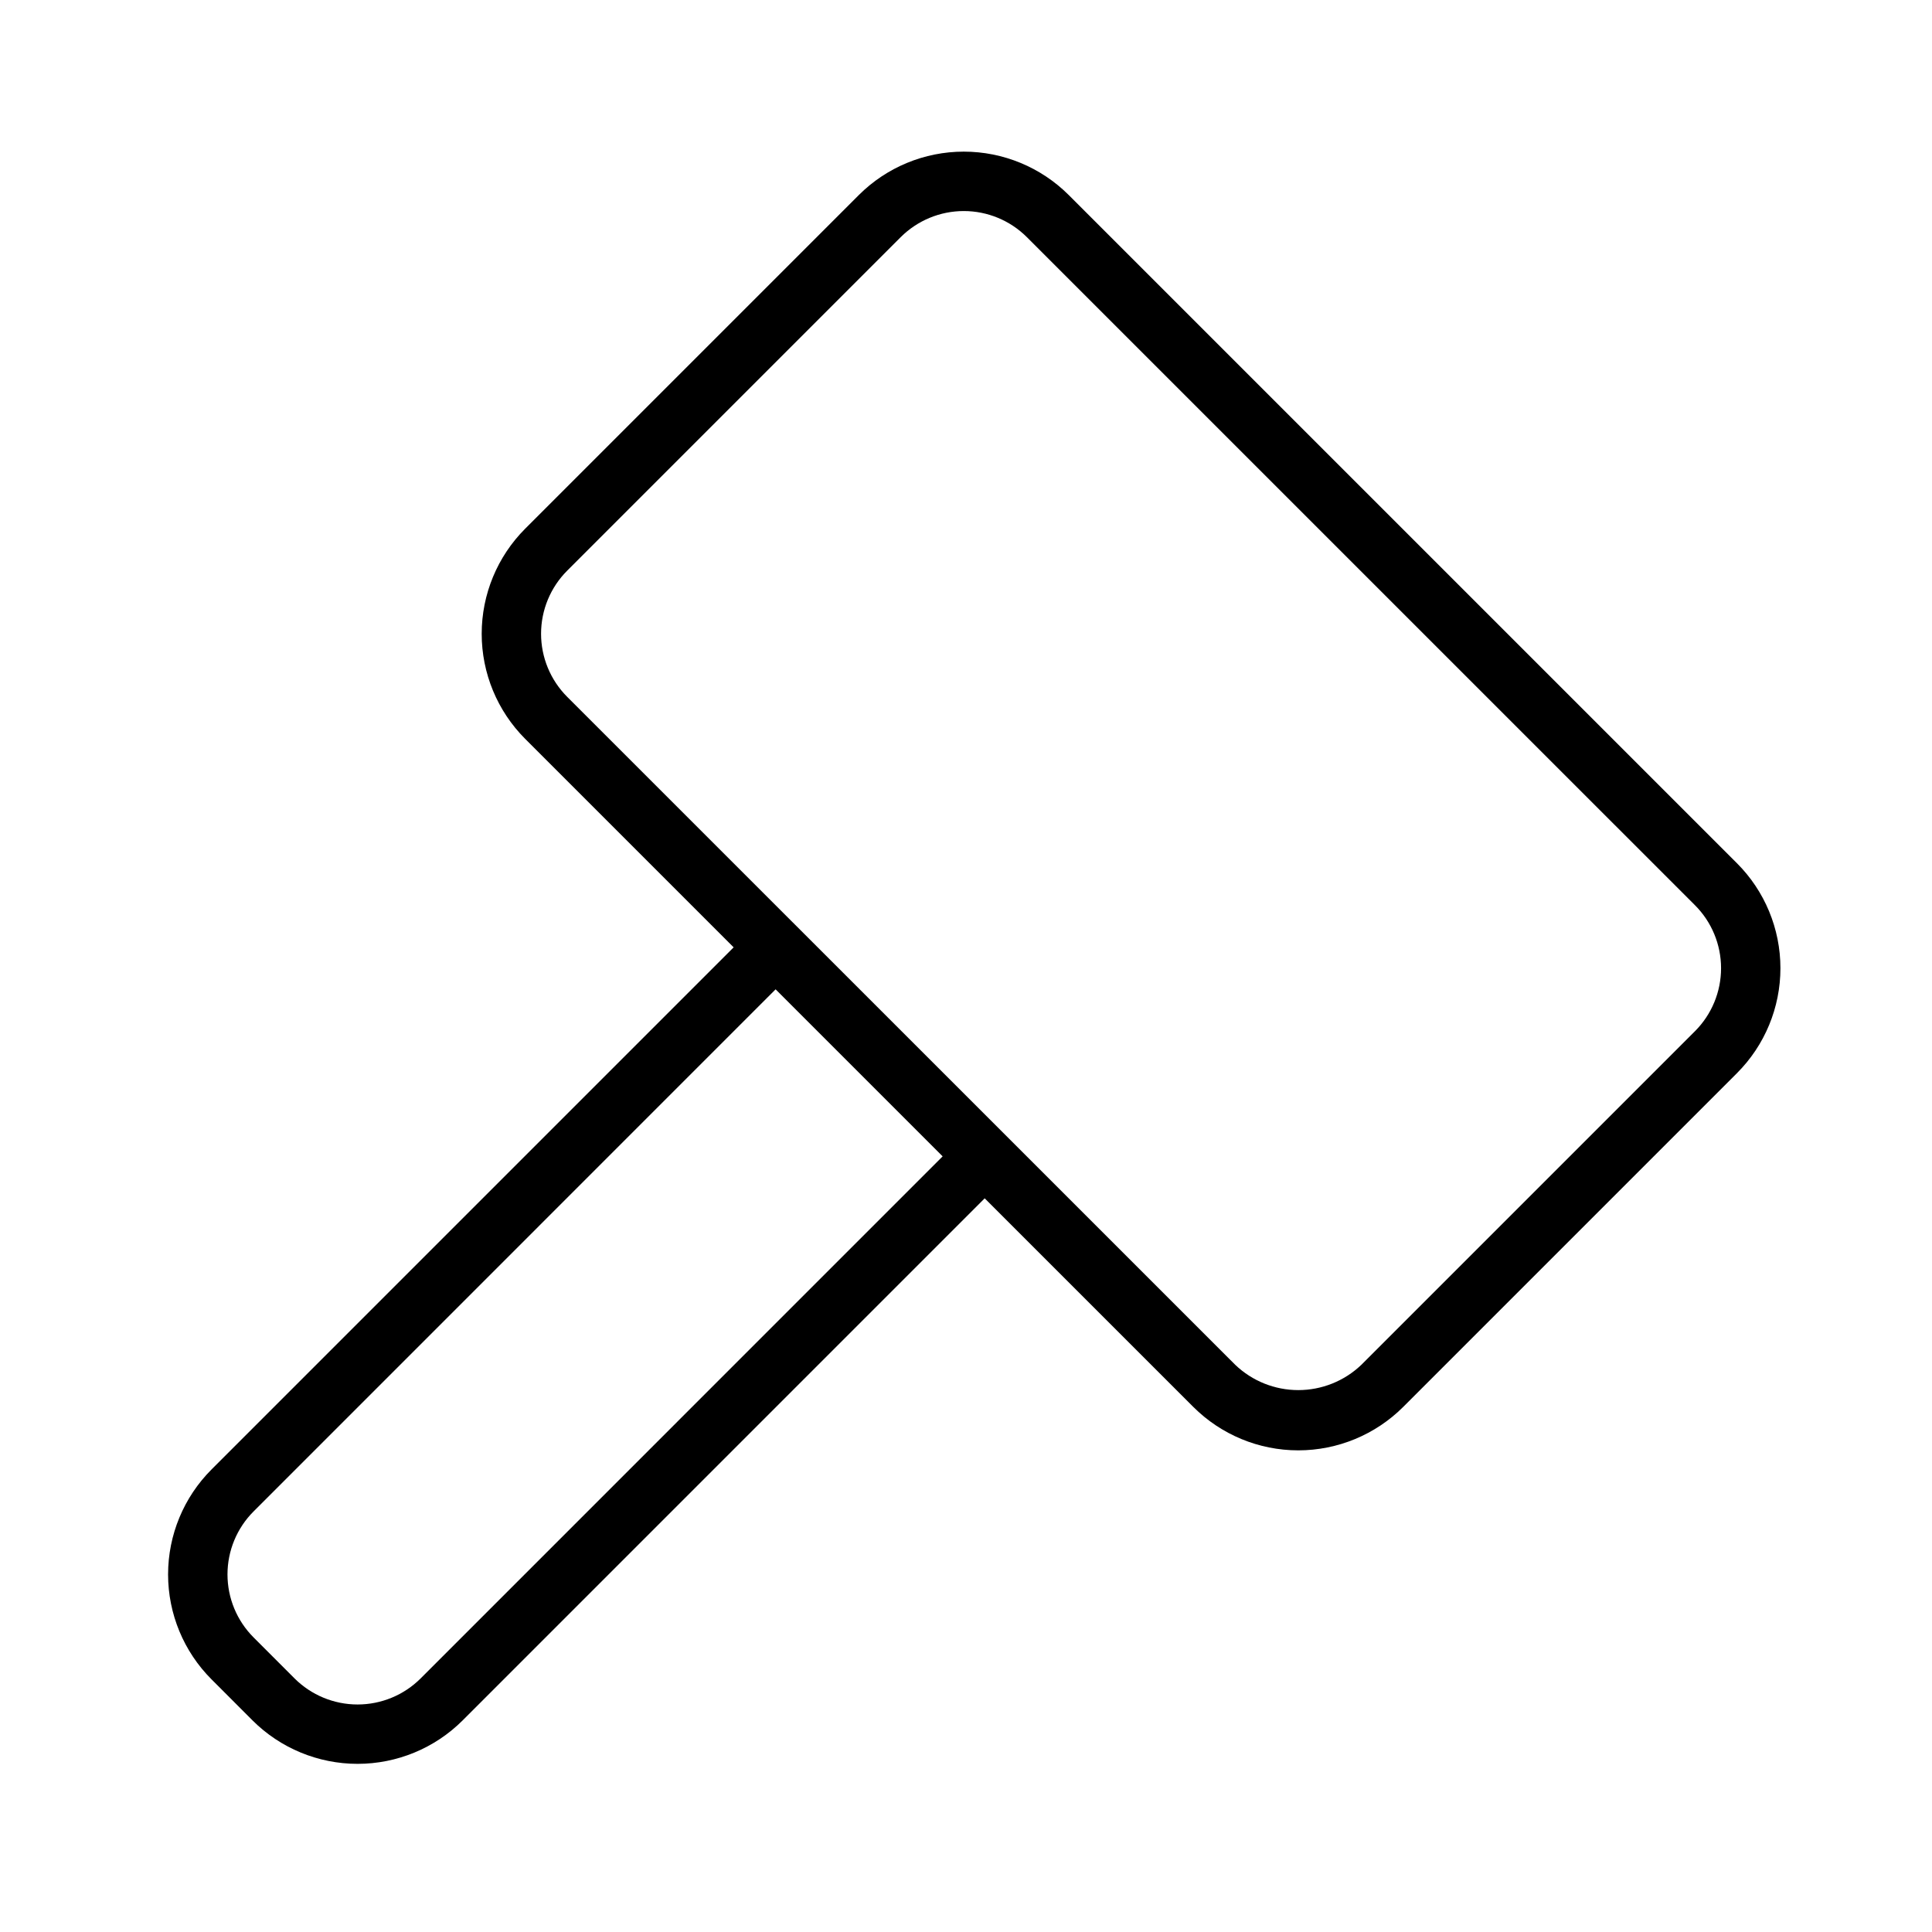
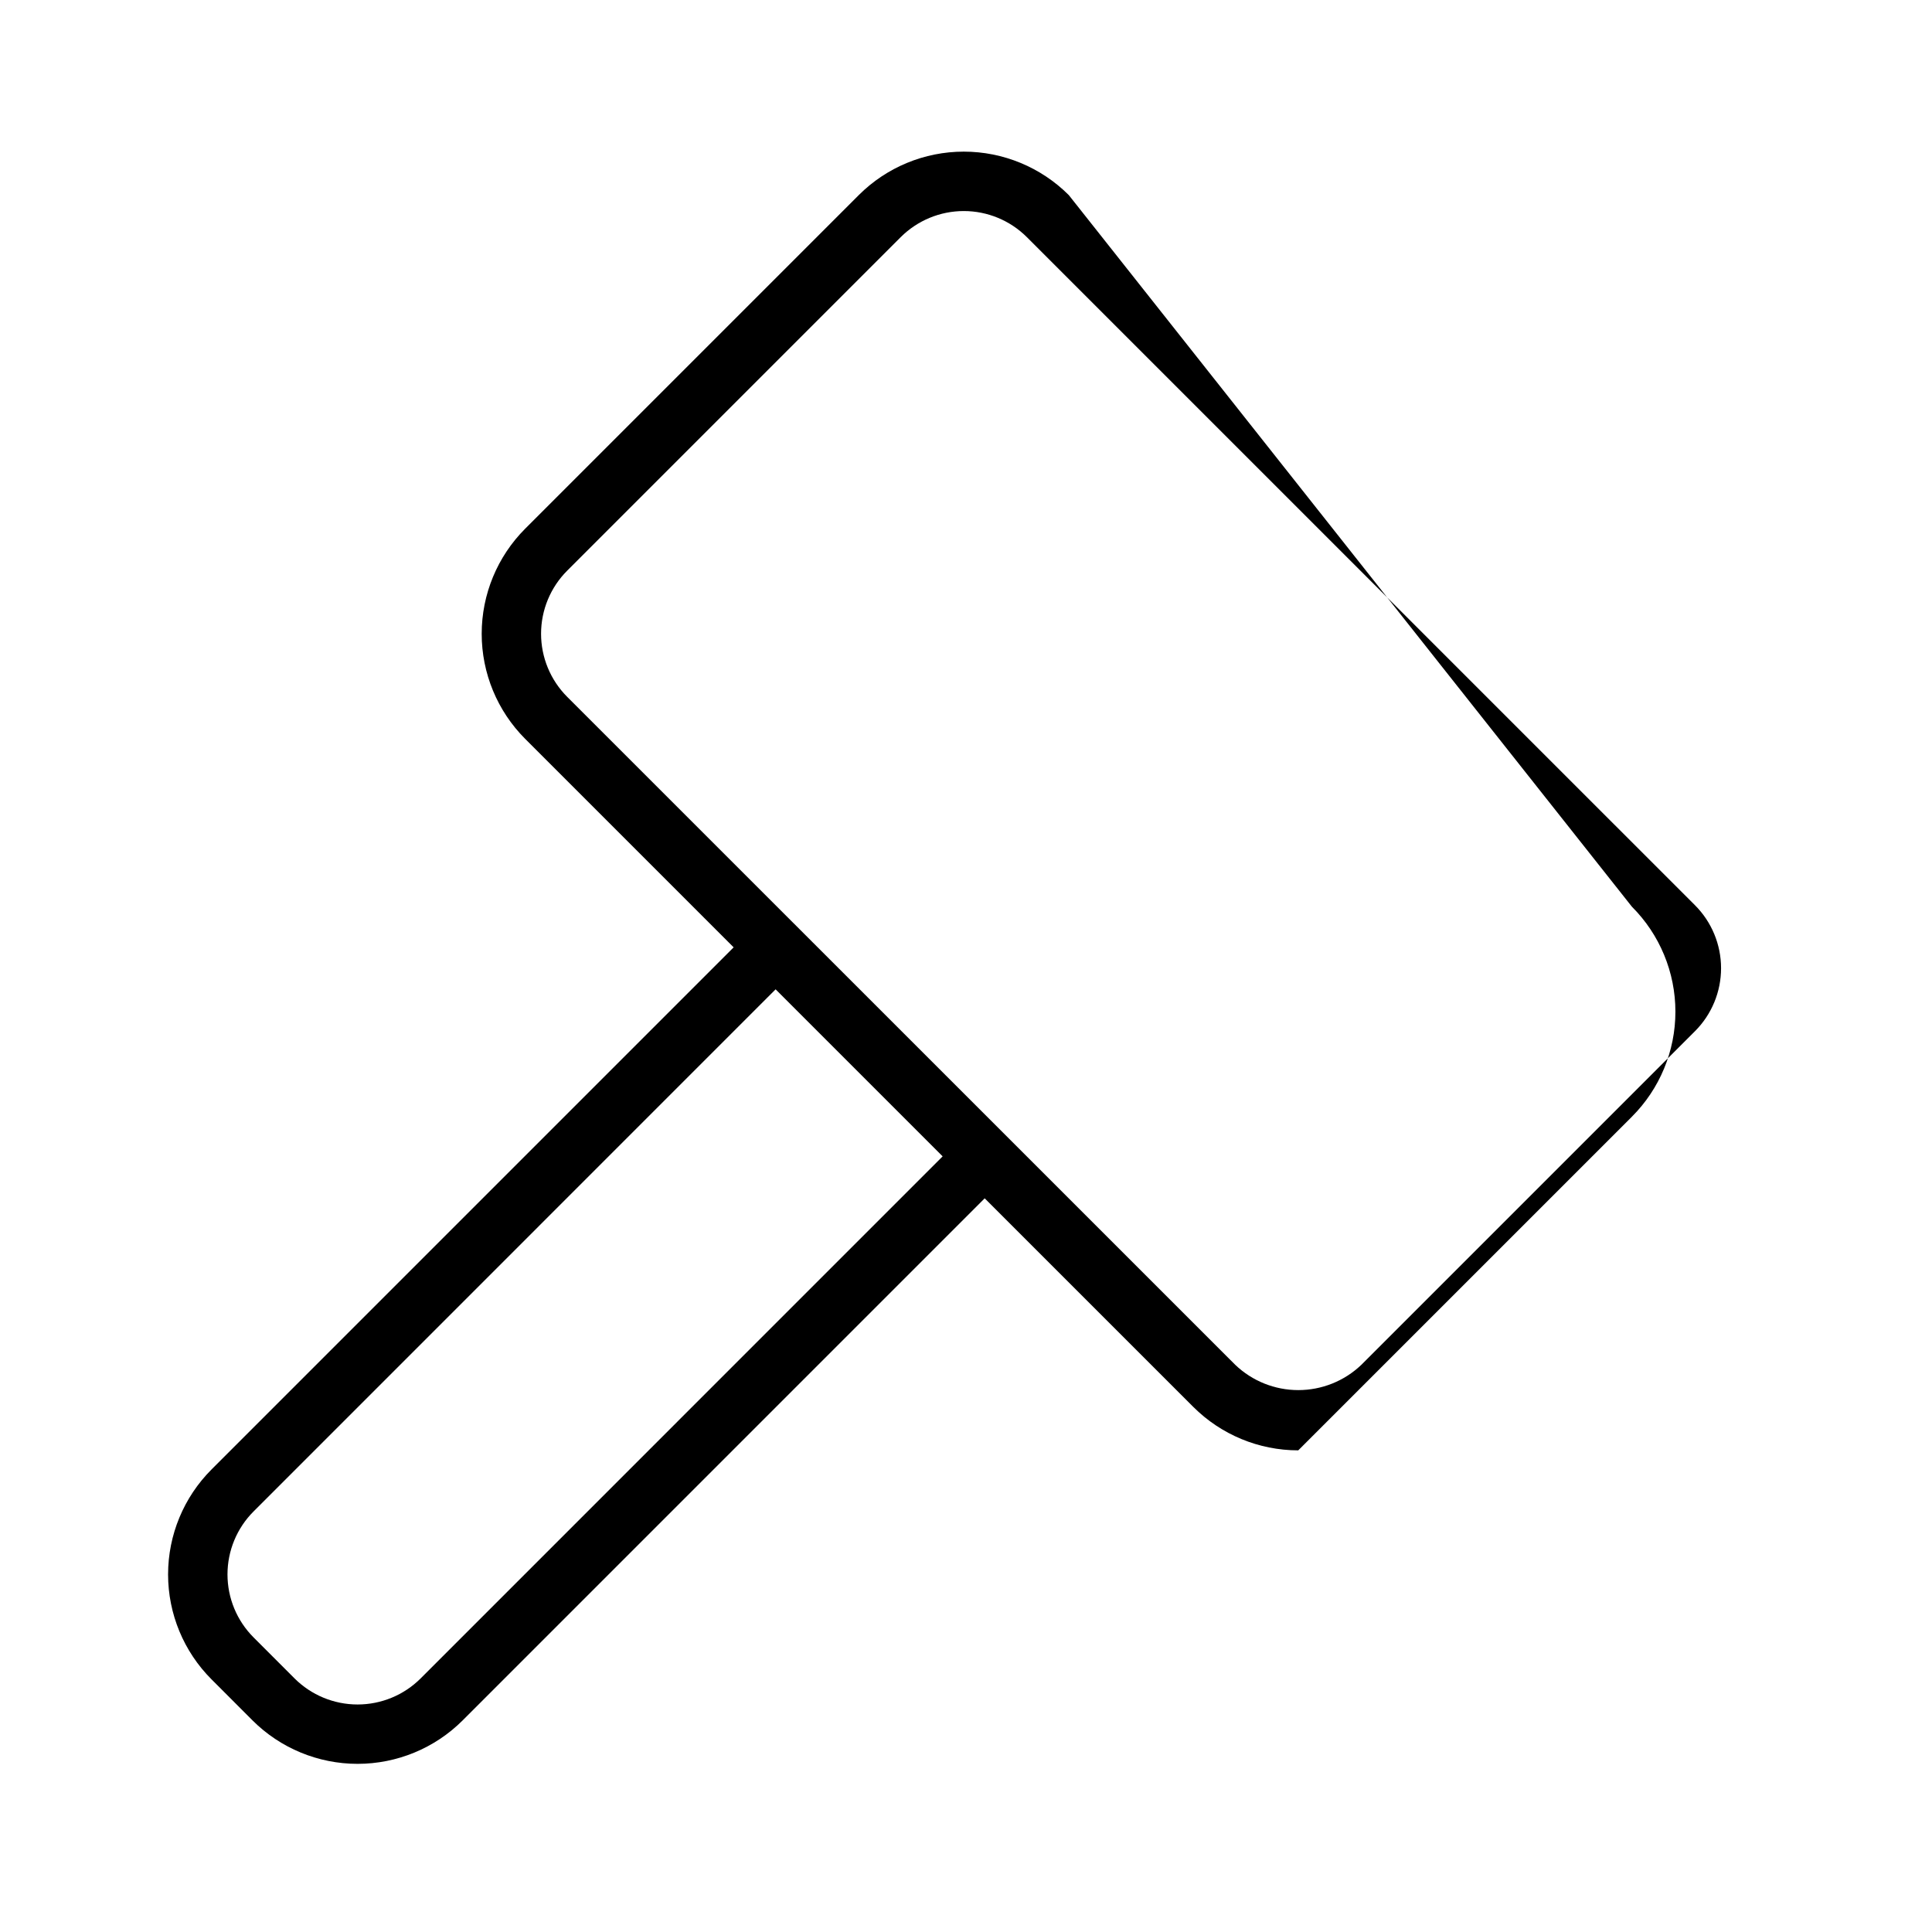
<svg xmlns="http://www.w3.org/2000/svg" fill="#000000" width="800px" height="800px" version="1.1" viewBox="144 144 512 512">
-   <path d="m427.24 195.7c-7.383-7.375-17.391-11.516-27.828-11.516-10.434 0-20.445 4.141-27.828 11.516l-88.422 88.426c-7.371 7.391-11.508 17.398-11.508 27.836 0 10.434 4.137 20.441 11.508 27.832l55.262 55.262-138.35 138.35c-7.383 7.379-11.531 17.391-11.531 27.832 0 10.438 4.148 20.449 11.531 27.828l10.855 10.863h-0.004c7.391 7.371 17.402 11.508 27.84 11.508 10.434 0 20.445-4.137 27.836-11.508l138.35-138.36 55.27 55.262c7.383 7.379 17.391 11.527 27.828 11.527s20.449-4.148 27.832-11.527l88.422-88.422h-0.004c7.387-7.379 11.531-17.391 11.531-27.828s-4.144-20.449-11.531-27.828zm-171.77 393.1c-4.434 4.422-10.441 6.906-16.707 6.906-6.262 0-12.27-2.484-16.703-6.906l-10.855-10.863c-4.43-4.43-6.918-10.434-6.918-16.699 0-6.262 2.488-12.27 6.918-16.695l138.34-138.36 44.266 44.266zm337.71-171.52-88.422 88.422c-4.5 4.293-10.48 6.688-16.699 6.688s-12.199-2.394-16.695-6.688l-177.07-177.05c-4.422-4.434-6.906-10.441-6.906-16.703s2.484-12.27 6.906-16.699l88.422-88.422c4.438-4.418 10.441-6.898 16.699-6.898 6.258 0 12.262 2.481 16.695 6.898l177.07 177.06c4.43 4.426 6.918 10.434 6.918 16.695 0 6.266-2.488 12.27-6.918 16.699z" />
+   <path d="m427.24 195.7c-7.383-7.375-17.391-11.516-27.828-11.516-10.434 0-20.445 4.141-27.828 11.516l-88.422 88.426c-7.371 7.391-11.508 17.398-11.508 27.836 0 10.434 4.137 20.441 11.508 27.832l55.262 55.262-138.35 138.35c-7.383 7.379-11.531 17.391-11.531 27.832 0 10.438 4.148 20.449 11.531 27.828l10.855 10.863h-0.004c7.391 7.371 17.402 11.508 27.84 11.508 10.434 0 20.445-4.137 27.836-11.508l138.35-138.36 55.27 55.262c7.383 7.379 17.391 11.527 27.828 11.527l88.422-88.422h-0.004c7.387-7.379 11.531-17.391 11.531-27.828s-4.144-20.449-11.531-27.828zm-171.77 393.1c-4.434 4.422-10.441 6.906-16.707 6.906-6.262 0-12.27-2.484-16.703-6.906l-10.855-10.863c-4.43-4.43-6.918-10.434-6.918-16.699 0-6.262 2.488-12.27 6.918-16.695l138.34-138.36 44.266 44.266zm337.71-171.52-88.422 88.422c-4.5 4.293-10.48 6.688-16.699 6.688s-12.199-2.394-16.695-6.688l-177.07-177.05c-4.422-4.434-6.906-10.441-6.906-16.703s2.484-12.27 6.906-16.699l88.422-88.422c4.438-4.418 10.441-6.898 16.699-6.898 6.258 0 12.262 2.481 16.695 6.898l177.07 177.06c4.43 4.426 6.918 10.434 6.918 16.695 0 6.266-2.488 12.27-6.918 16.699z" />
</svg>